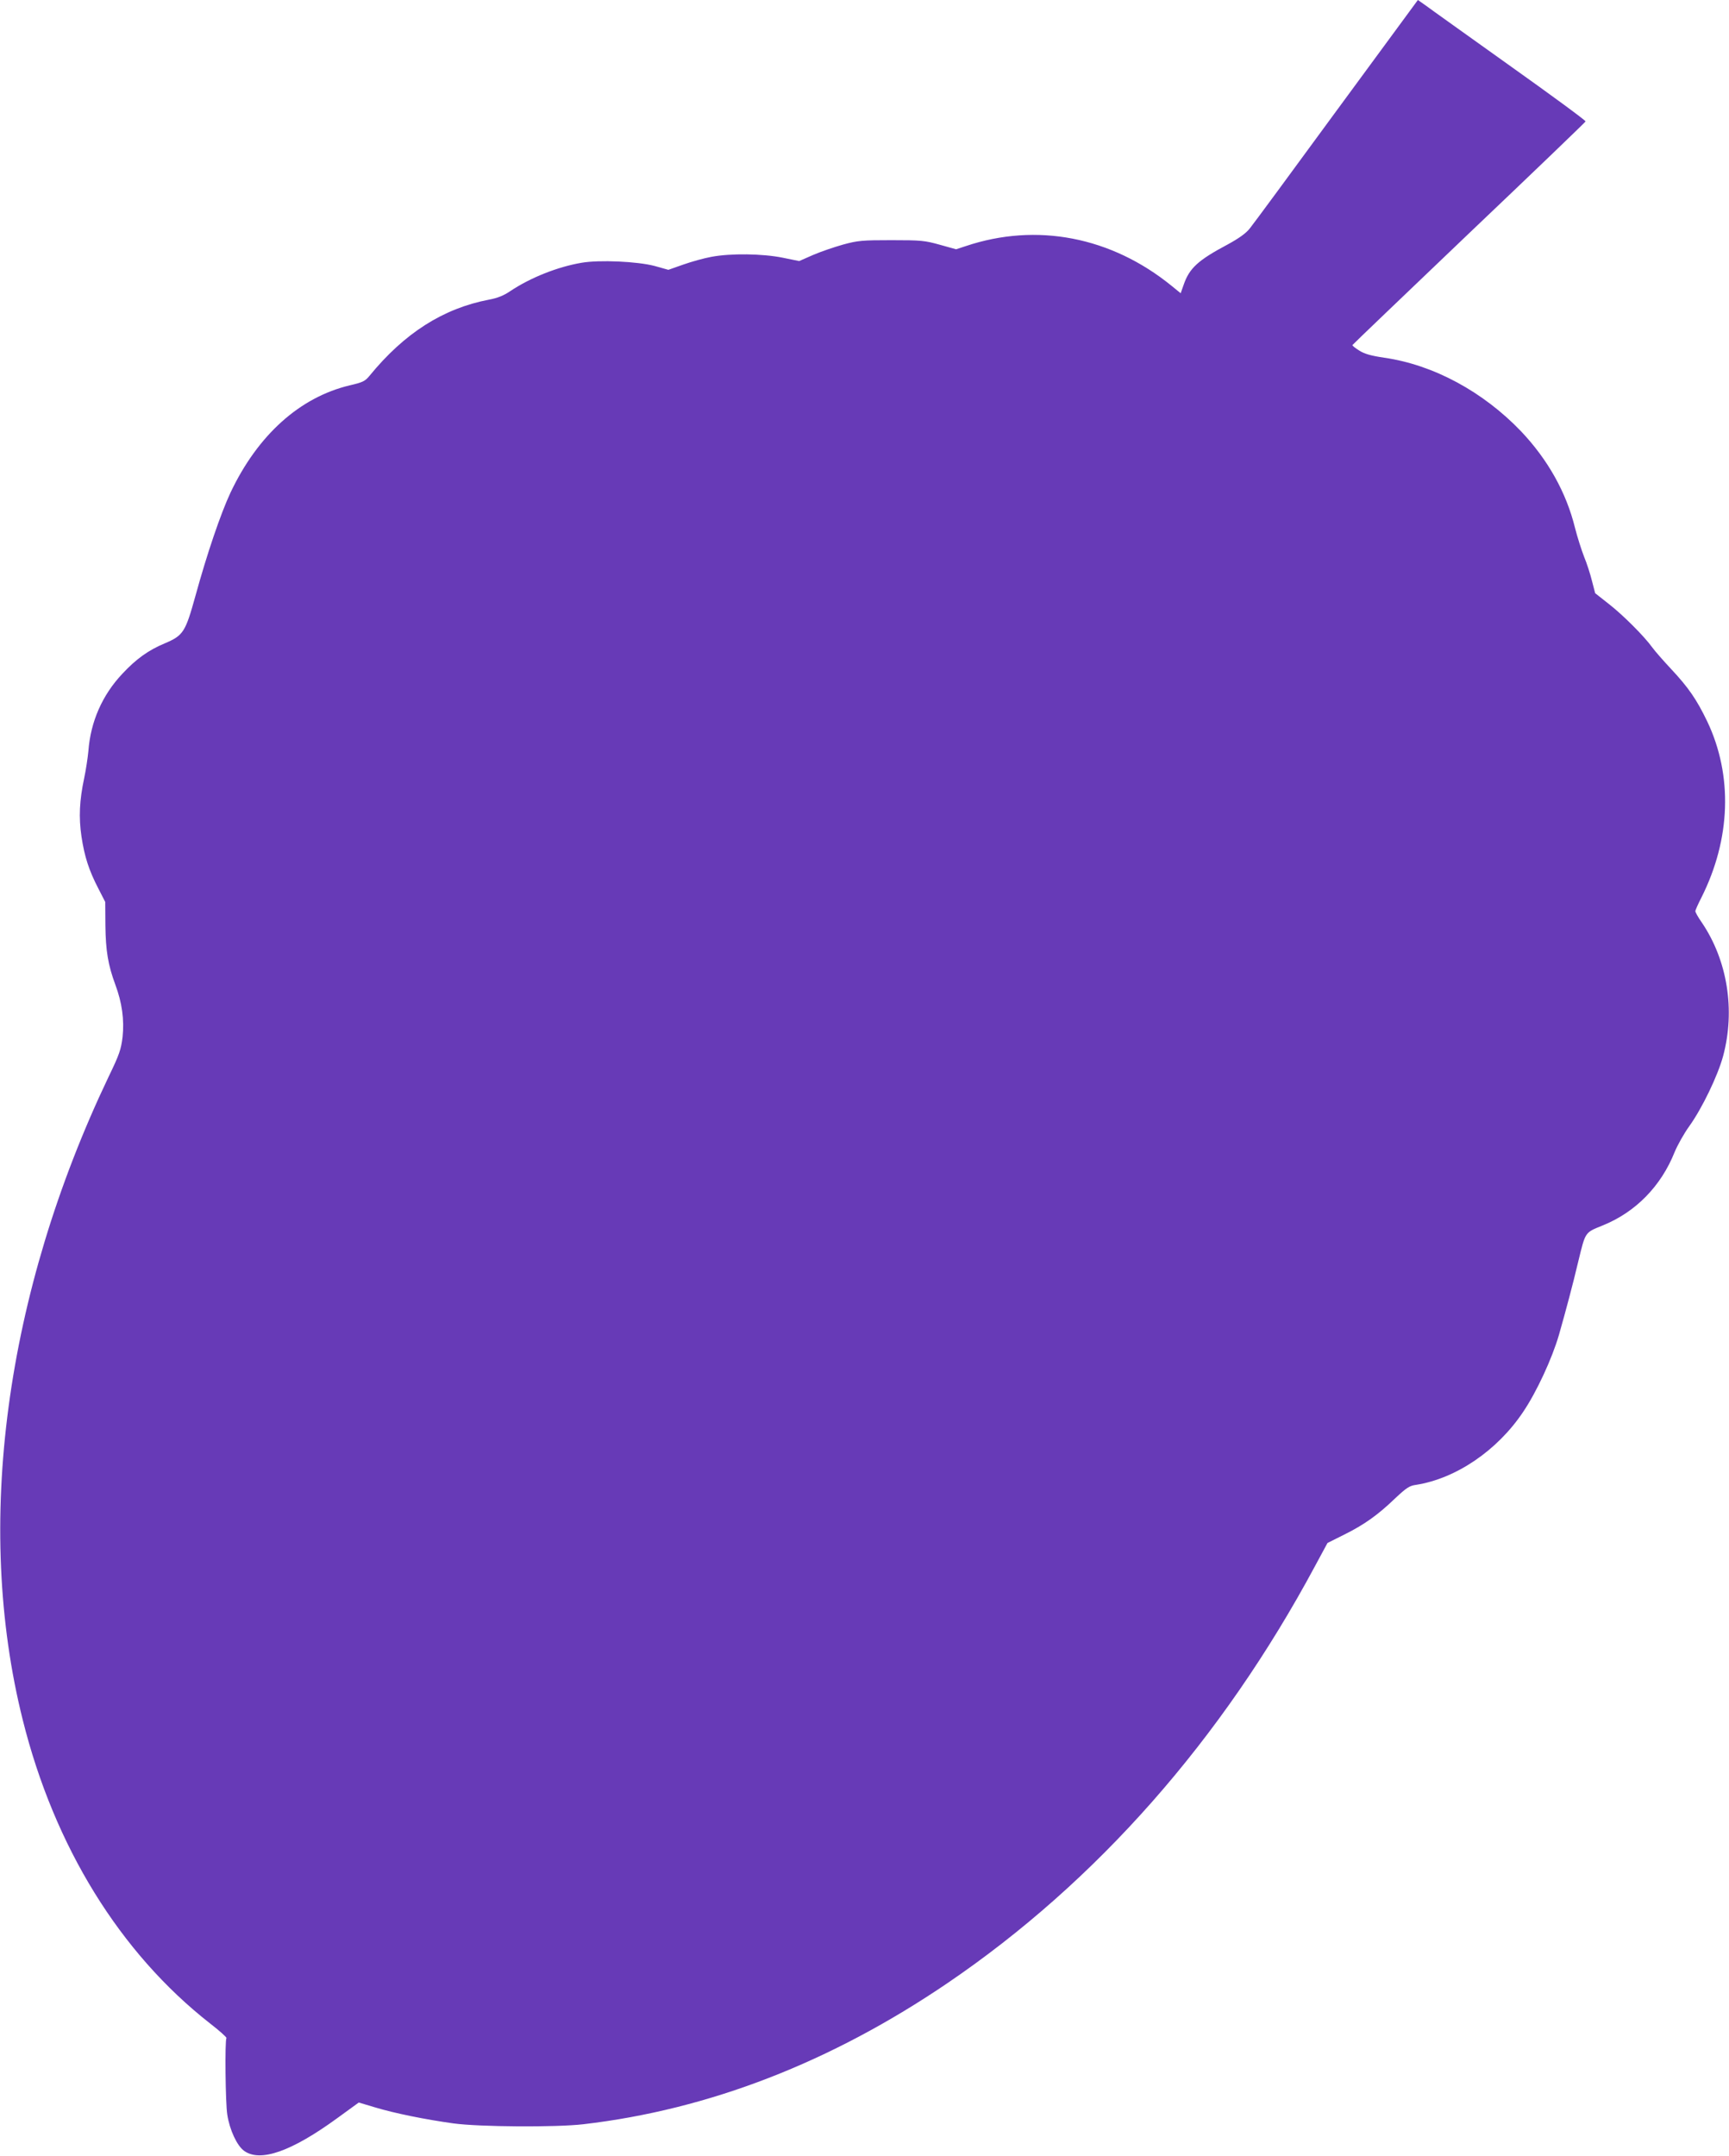
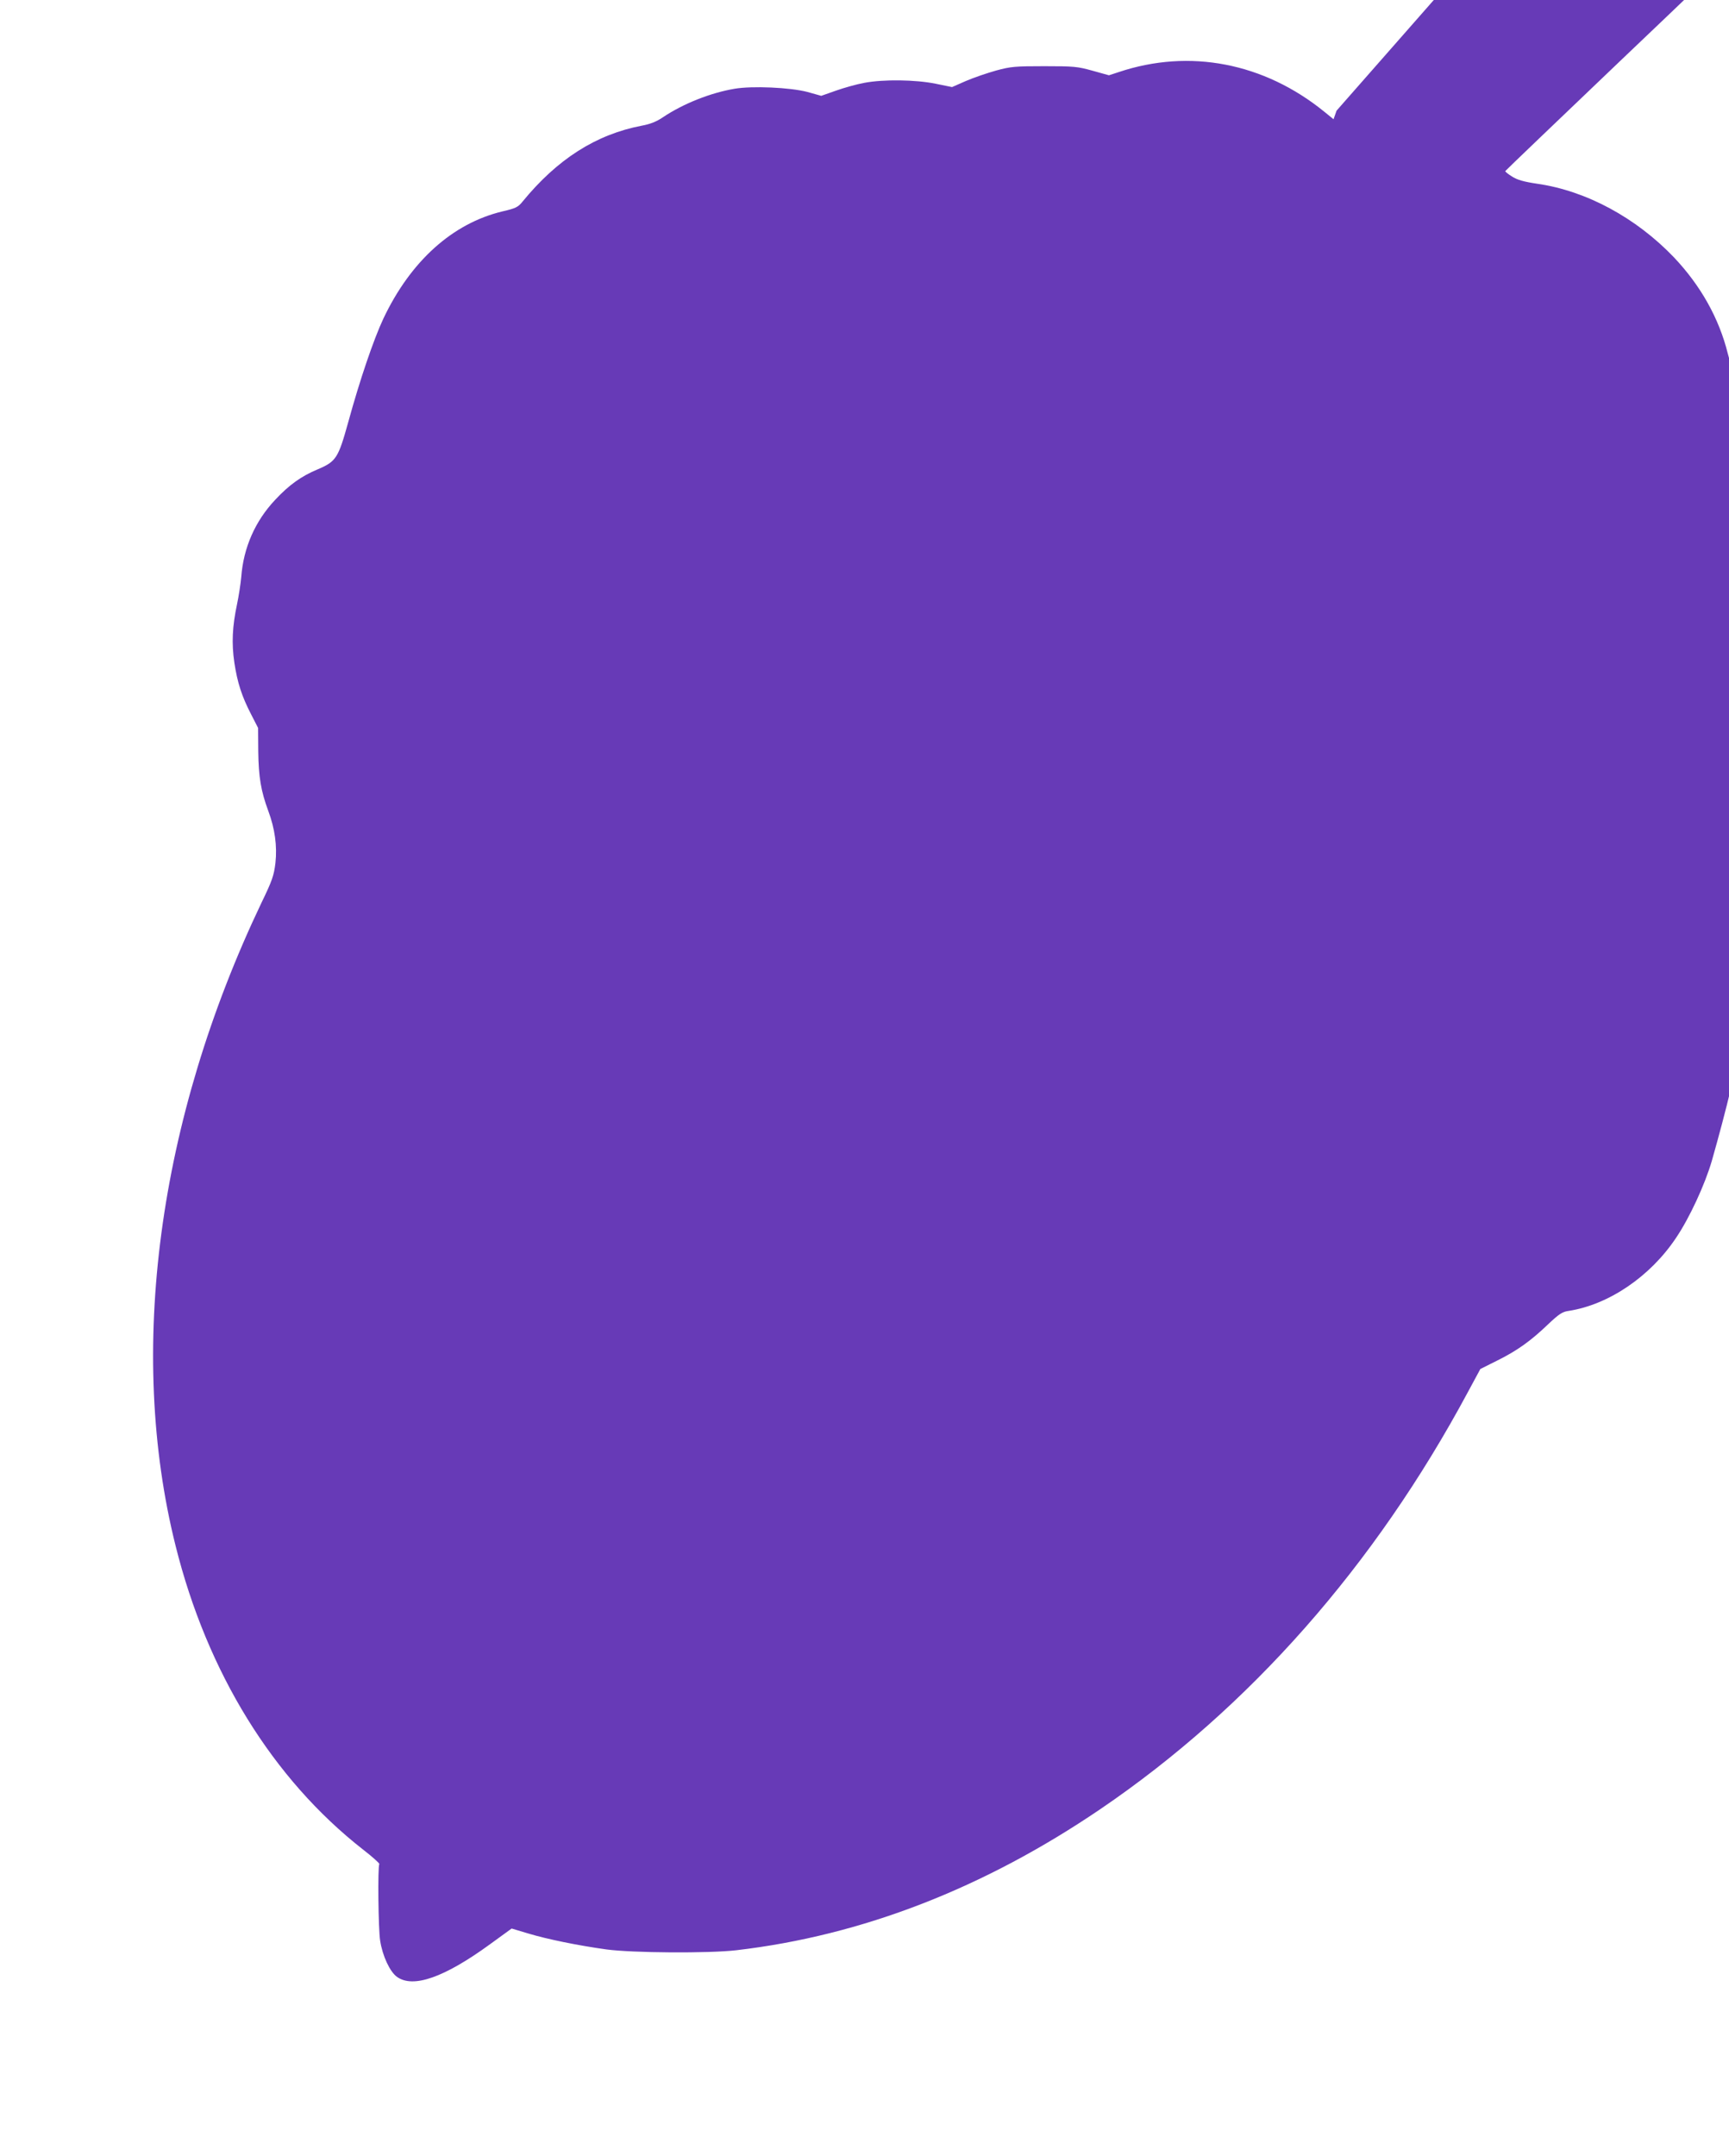
<svg xmlns="http://www.w3.org/2000/svg" version="1.0" width="1027pt" height="1280pt" viewBox="0 0 1027 1280" preserveAspectRatio="xMidYMid meet">
  <g transform="translate(0,1280) scale(0.1,-0.1)" fill="#673ab7" stroke="none">
-     <path d="M7939 12143 c-265 -362 -497 -677 -516 -700 -22 -28 -64 -58 -130 -94 -177 -94 -228 -141 -262 -239 l-18 -51 -54 44 c-358 291 -801 377 -1222 236 l-58 -19 -97 27 c-90 25 -110 27 -287 27 -173 0 -199 -2 -287 -26 -53 -15 -133 -42 -179 -62 l-82 -36 -98 20 c-119 24 -308 27 -424 5 -44 -8 -119 -29 -167 -46 l-88 -31 -82 23 c-103 27 -328 37 -433 19 -142 -24 -304 -88 -425 -169 -38 -26 -76 -41 -125 -50 -273 -52 -503 -199 -710 -452 -26 -32 -40 -39 -118 -57 -297 -71 -546 -295 -708 -637 -58 -124 -139 -361 -209 -616 -59 -212 -71 -232 -182 -279 -96 -40 -169 -92 -251 -180 -119 -126 -189 -284 -202 -459 -4 -42 -15 -114 -25 -161 -28 -132 -33 -232 -16 -347 18 -119 44 -200 100 -308 l41 -80 1 -140 c2 -151 16 -235 59 -351 40 -107 54 -210 43 -311 -9 -74 -19 -104 -83 -236 -615 -1289 -799 -2663 -510 -3818 188 -753 578 -1384 1112 -1802 57 -44 100 -83 98 -87 -10 -16 -6 -388 5 -455 14 -91 58 -185 100 -215 96 -69 281 -4 553 194 l128 93 97 -29 c116 -35 299 -72 465 -95 154 -21 609 -24 772 -5 747 87 1471 368 2163 838 886 602 1630 1446 2183 2476 l74 137 100 50 c119 59 200 117 303 216 65 61 84 74 122 79 238 37 484 204 637 433 80 118 172 317 213 458 41 144 83 301 115 437 43 176 38 169 144 212 196 79 347 233 428 436 17 41 56 111 88 155 75 105 168 297 200 415 73 272 26 567 -126 792 -22 31 -39 62 -39 68 0 6 16 42 36 81 175 348 187 725 35 1045 -63 131 -112 202 -214 311 -45 48 -96 106 -112 128 -48 67 -175 194 -260 260 l-80 63 -19 73 c-10 41 -31 106 -47 144 -15 39 -40 116 -54 172 -52 210 -161 404 -320 572 -225 235 -520 395 -812 437 -81 12 -119 23 -150 43 -23 14 -41 29 -40 32 1 3 313 301 692 663 380 361 691 660 693 665 2 5 -201 154 -450 331 -249 178 -474 338 -499 357 l-47 33 -483 -657z" />
+     <path d="M7939 12143 l-18 -51 -54 44 c-358 291 -801 377 -1222 236 l-58 -19 -97 27 c-90 25 -110 27 -287 27 -173 0 -199 -2 -287 -26 -53 -15 -133 -42 -179 -62 l-82 -36 -98 20 c-119 24 -308 27 -424 5 -44 -8 -119 -29 -167 -46 l-88 -31 -82 23 c-103 27 -328 37 -433 19 -142 -24 -304 -88 -425 -169 -38 -26 -76 -41 -125 -50 -273 -52 -503 -199 -710 -452 -26 -32 -40 -39 -118 -57 -297 -71 -546 -295 -708 -637 -58 -124 -139 -361 -209 -616 -59 -212 -71 -232 -182 -279 -96 -40 -169 -92 -251 -180 -119 -126 -189 -284 -202 -459 -4 -42 -15 -114 -25 -161 -28 -132 -33 -232 -16 -347 18 -119 44 -200 100 -308 l41 -80 1 -140 c2 -151 16 -235 59 -351 40 -107 54 -210 43 -311 -9 -74 -19 -104 -83 -236 -615 -1289 -799 -2663 -510 -3818 188 -753 578 -1384 1112 -1802 57 -44 100 -83 98 -87 -10 -16 -6 -388 5 -455 14 -91 58 -185 100 -215 96 -69 281 -4 553 194 l128 93 97 -29 c116 -35 299 -72 465 -95 154 -21 609 -24 772 -5 747 87 1471 368 2163 838 886 602 1630 1446 2183 2476 l74 137 100 50 c119 59 200 117 303 216 65 61 84 74 122 79 238 37 484 204 637 433 80 118 172 317 213 458 41 144 83 301 115 437 43 176 38 169 144 212 196 79 347 233 428 436 17 41 56 111 88 155 75 105 168 297 200 415 73 272 26 567 -126 792 -22 31 -39 62 -39 68 0 6 16 42 36 81 175 348 187 725 35 1045 -63 131 -112 202 -214 311 -45 48 -96 106 -112 128 -48 67 -175 194 -260 260 l-80 63 -19 73 c-10 41 -31 106 -47 144 -15 39 -40 116 -54 172 -52 210 -161 404 -320 572 -225 235 -520 395 -812 437 -81 12 -119 23 -150 43 -23 14 -41 29 -40 32 1 3 313 301 692 663 380 361 691 660 693 665 2 5 -201 154 -450 331 -249 178 -474 338 -499 357 l-47 33 -483 -657z" />
  </g>
</svg>